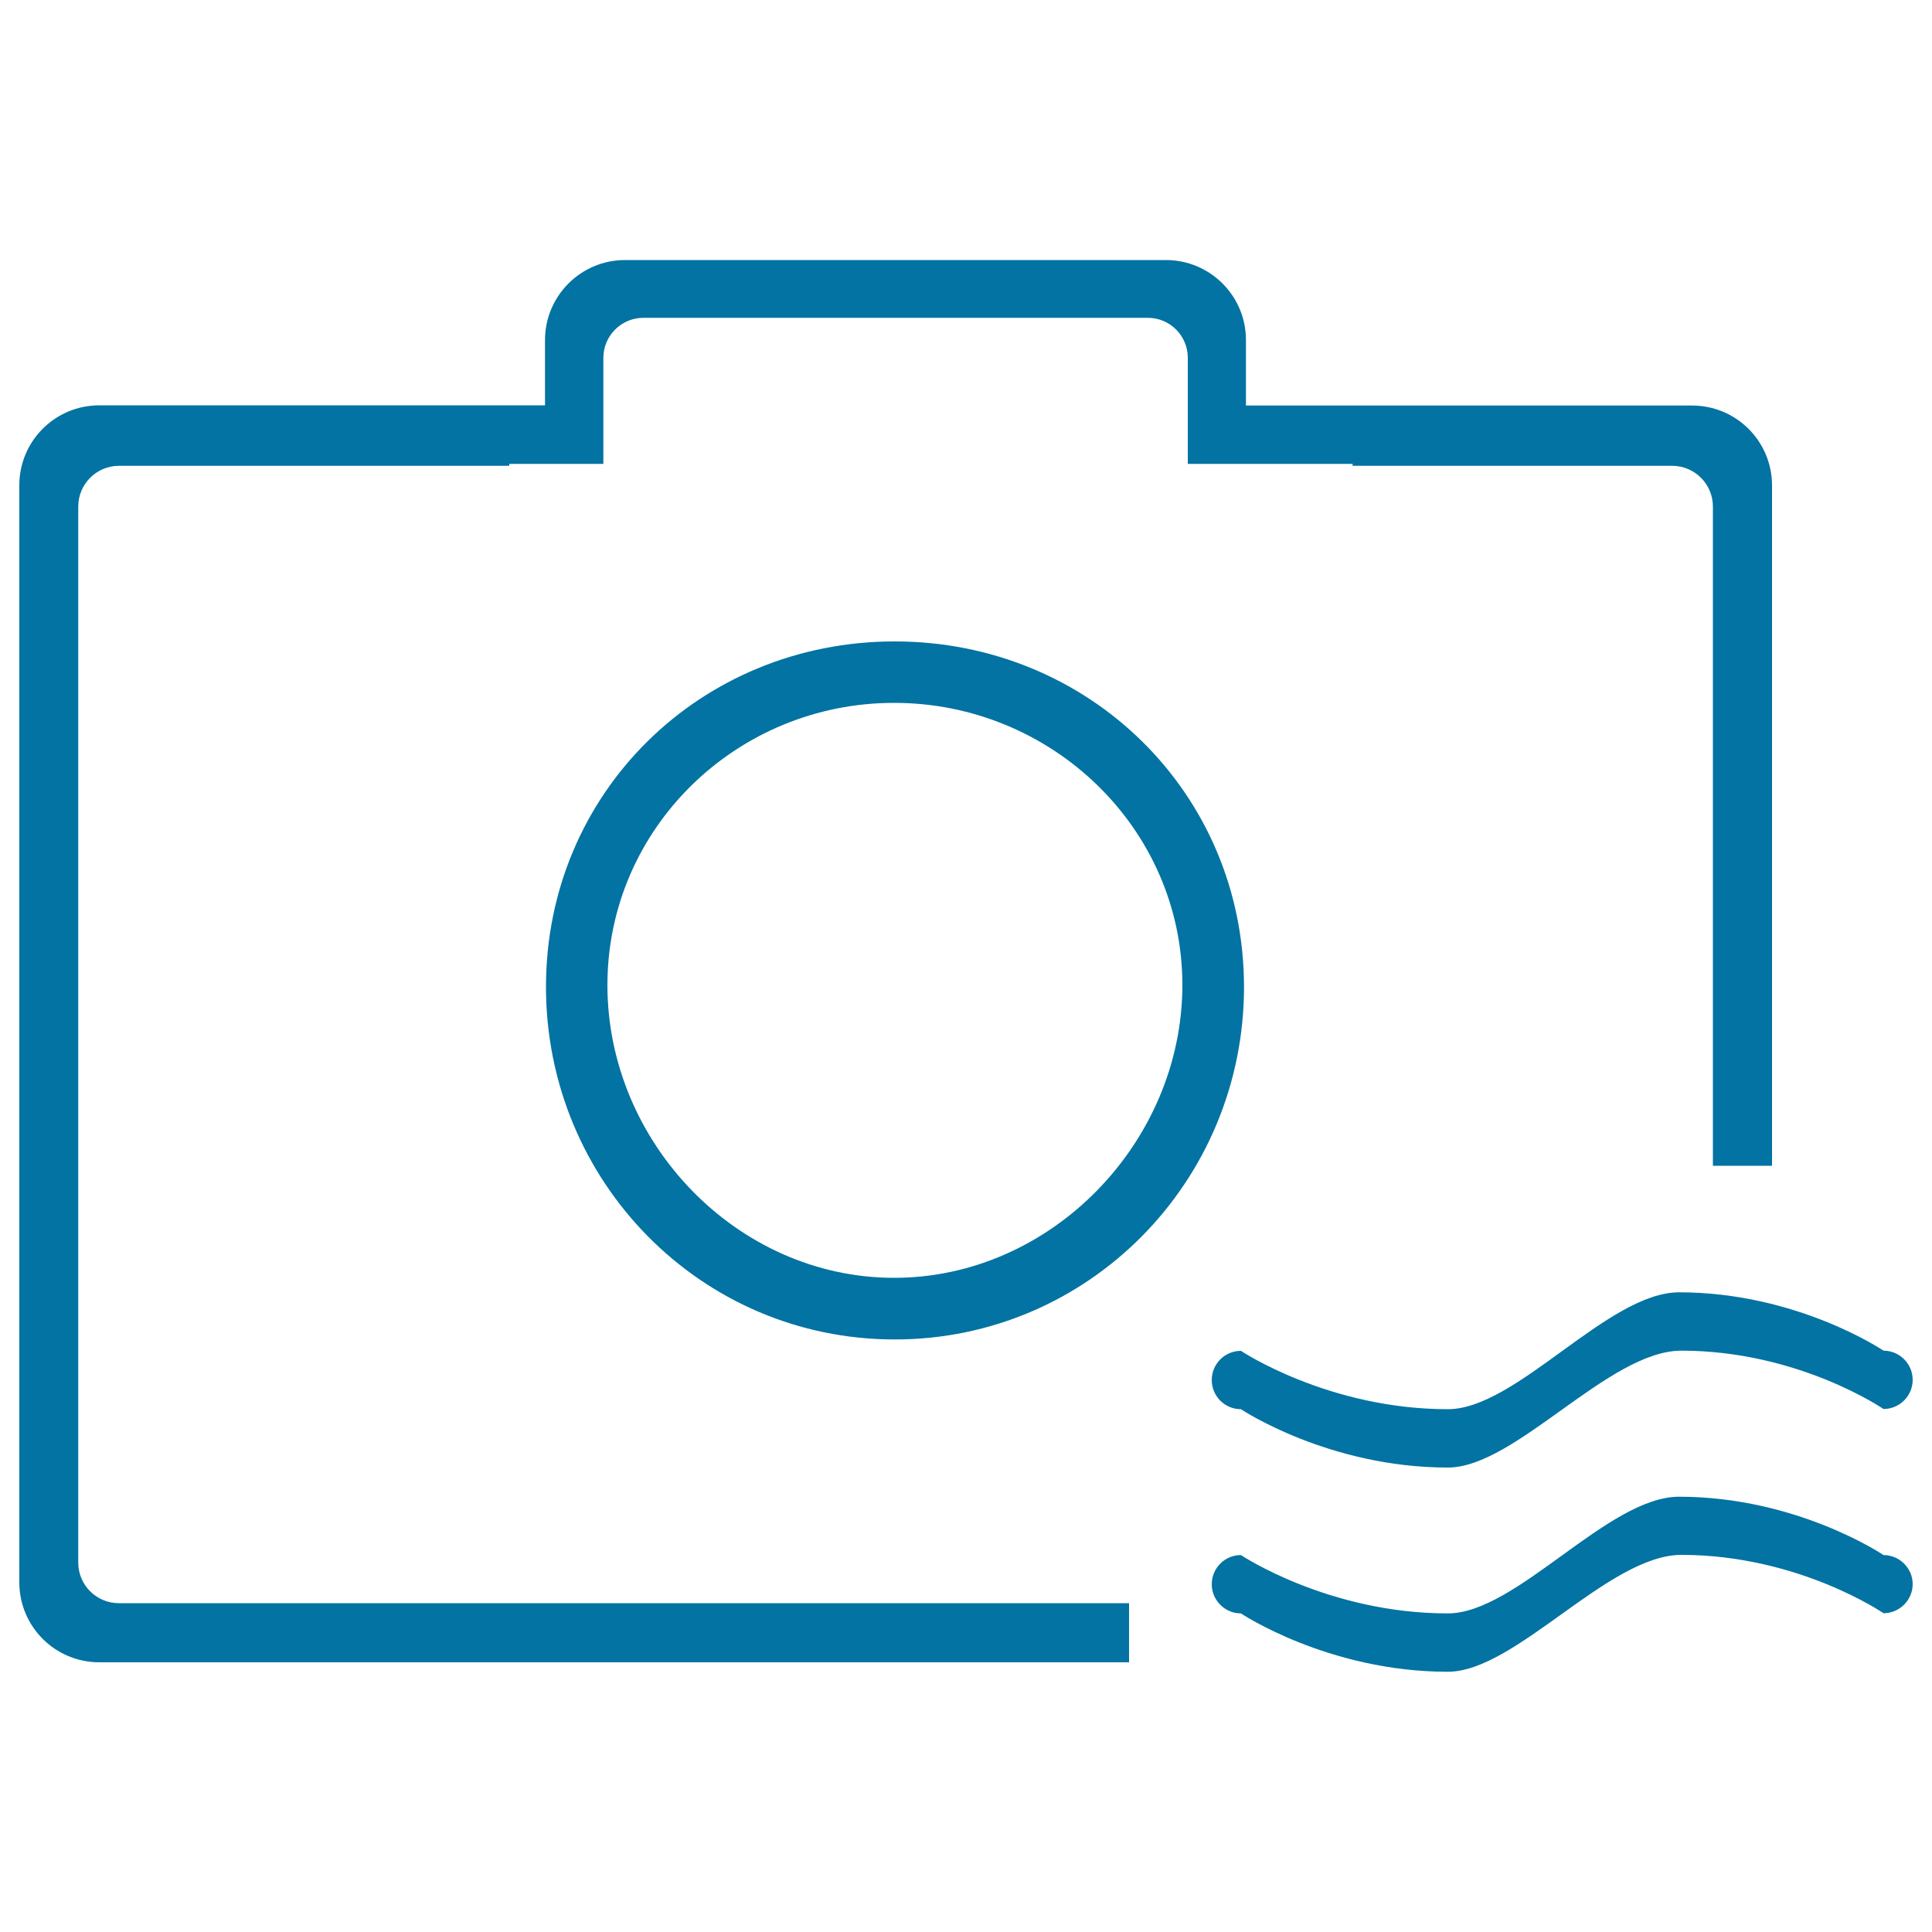
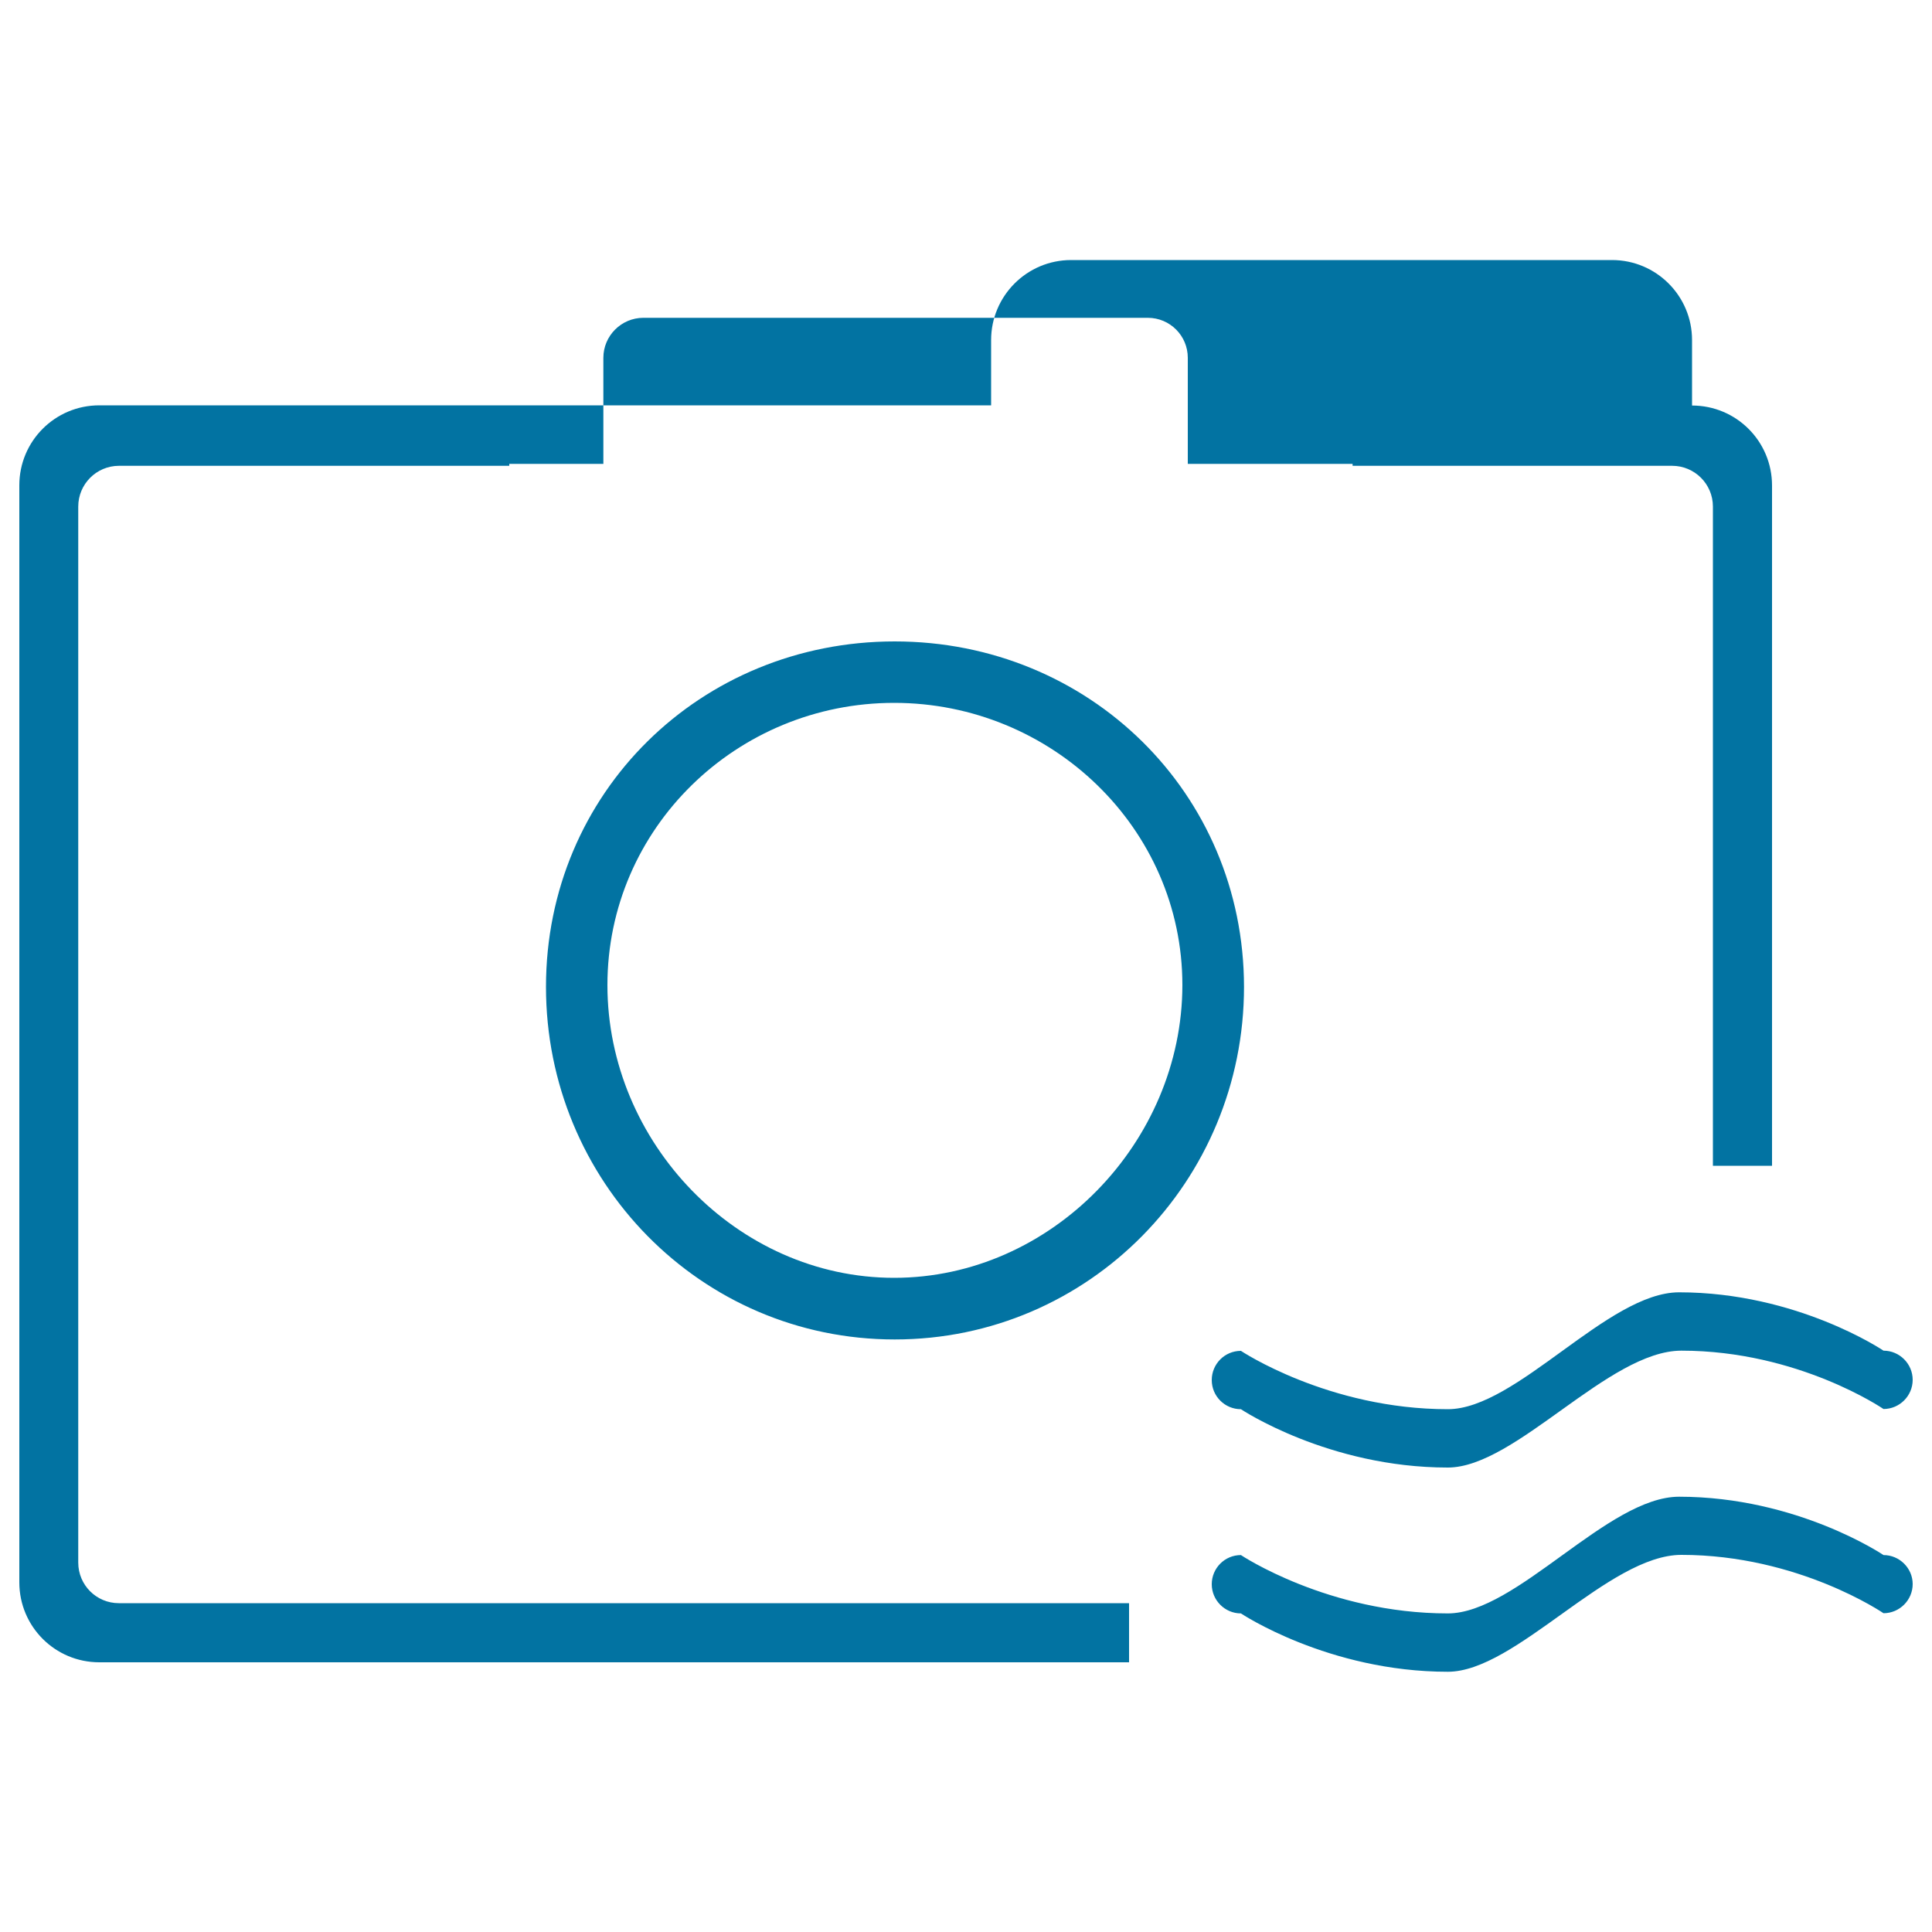
<svg xmlns="http://www.w3.org/2000/svg" viewBox="0 0 1000 1000" style="fill:#0273a2">
  <title>Markcamera SVG icon</title>
-   <path d="M463.1,332c-100.5,0-180.5,78.3-180.5,178.8c0,100.5,80,182.5,180.5,182.5c100.5,0,180.8-82,180.8-182.5C643.8,410.3,563.5,332,463.1,332z M462.8,661.4c-81.4,0-148.4-70.2-148.4-151.5c0-81.3,67-146.1,148.4-146.1c81.4,0,149.2,64.8,149.2,146.1C611.9,591.2,544.2,661.4,462.8,661.4z M749.4,729.4c-61.9,0-107.1-30.2-107.1-30.2c-8.4,0-15.1,6.8-15.1,15.1c0,8.4,6.8,15.1,15.1,15.1c0,0,45.2,30.2,107.1,30.2c35.1,0,83.2-60.5,120.9-60.5c60.6,0,104.6,30.2,104.6,30.2c8.3,0,15.1-6.8,15.1-15.1c0-8.3-6.8-15.1-15.1-15.1c0,0-44.6-30.2-105.8-30.2C832.2,668.9,785,729.4,749.4,729.4z M40.5,808.8V262.2c0-11.6,9.4-21.1,21.1-21.1h202v-1h48.7v-54.9c0-11.4,9.3-20.7,20.7-20.7h261.1c11.5,0,20.7,9.3,20.7,20.7v54.9h85.3v1h165.4c11.6,0,21.1,9.4,21.1,21.1v341.2h30.6V251.3c0-22.9-18.5-41.4-41.4-41.4H644.9V176c0-22.9-18.6-41.4-41.4-41.4h-280c-22.9,0-41.4,18.6-41.4,41.4v33.8H51.4c-22.9,0-41.4,18.5-41.4,41.4V819c0,22.9,18.5,41.4,41.4,41.4h533v-30.6H61.5C49.9,829.8,40.5,820.4,40.5,808.8z M974.9,804.9c0,0-44.6-30.2-105.8-30.2c-36.9,0-84.1,60.4-119.7,60.4c-61.9,0-107.1-30.2-107.1-30.2c-8.4,0-15.1,6.8-15.1,15.1s6.8,15.1,15.1,15.1c0,0,45.2,30.2,107.1,30.2c35.1,0,83.2-60.5,120.9-60.5c60.6,0,104.6,30.2,104.6,30.2c8.3,0,15.1-6.8,15.1-15.1C990,811.7,983.2,804.9,974.9,804.9z" />
+   <path d="M463.1,332c-100.5,0-180.5,78.3-180.5,178.8c0,100.5,80,182.5,180.5,182.5c100.5,0,180.8-82,180.8-182.5C643.8,410.3,563.5,332,463.1,332z M462.8,661.4c-81.4,0-148.4-70.2-148.4-151.5c0-81.3,67-146.1,148.4-146.1c81.4,0,149.2,64.8,149.2,146.1C611.9,591.2,544.2,661.4,462.8,661.4z M749.4,729.4c-61.9,0-107.1-30.2-107.1-30.2c-8.4,0-15.1,6.8-15.1,15.1c0,8.4,6.8,15.1,15.1,15.1c0,0,45.2,30.2,107.1,30.2c35.1,0,83.2-60.5,120.9-60.5c60.6,0,104.6,30.2,104.6,30.2c8.3,0,15.1-6.8,15.1-15.1c0-8.3-6.8-15.1-15.1-15.1c0,0-44.6-30.2-105.8-30.2C832.2,668.9,785,729.4,749.4,729.4z M40.5,808.8V262.2c0-11.6,9.4-21.1,21.1-21.1h202v-1h48.7v-54.9c0-11.4,9.3-20.7,20.7-20.7h261.1c11.5,0,20.7,9.3,20.7,20.7v54.9h85.3v1h165.4c11.6,0,21.1,9.4,21.1,21.1v341.2h30.6V251.3c0-22.9-18.5-41.4-41.4-41.4V176c0-22.9-18.6-41.4-41.4-41.4h-280c-22.9,0-41.4,18.6-41.4,41.4v33.8H51.4c-22.9,0-41.4,18.5-41.4,41.4V819c0,22.9,18.5,41.4,41.4,41.4h533v-30.6H61.5C49.9,829.8,40.5,820.4,40.5,808.8z M974.9,804.9c0,0-44.6-30.2-105.8-30.2c-36.9,0-84.1,60.4-119.7,60.4c-61.9,0-107.1-30.2-107.1-30.2c-8.4,0-15.1,6.8-15.1,15.1s6.8,15.1,15.1,15.1c0,0,45.2,30.2,107.1,30.2c35.1,0,83.2-60.5,120.9-60.5c60.6,0,104.6,30.2,104.6,30.2c8.3,0,15.1-6.8,15.1-15.1C990,811.7,983.2,804.9,974.9,804.9z" />
</svg>